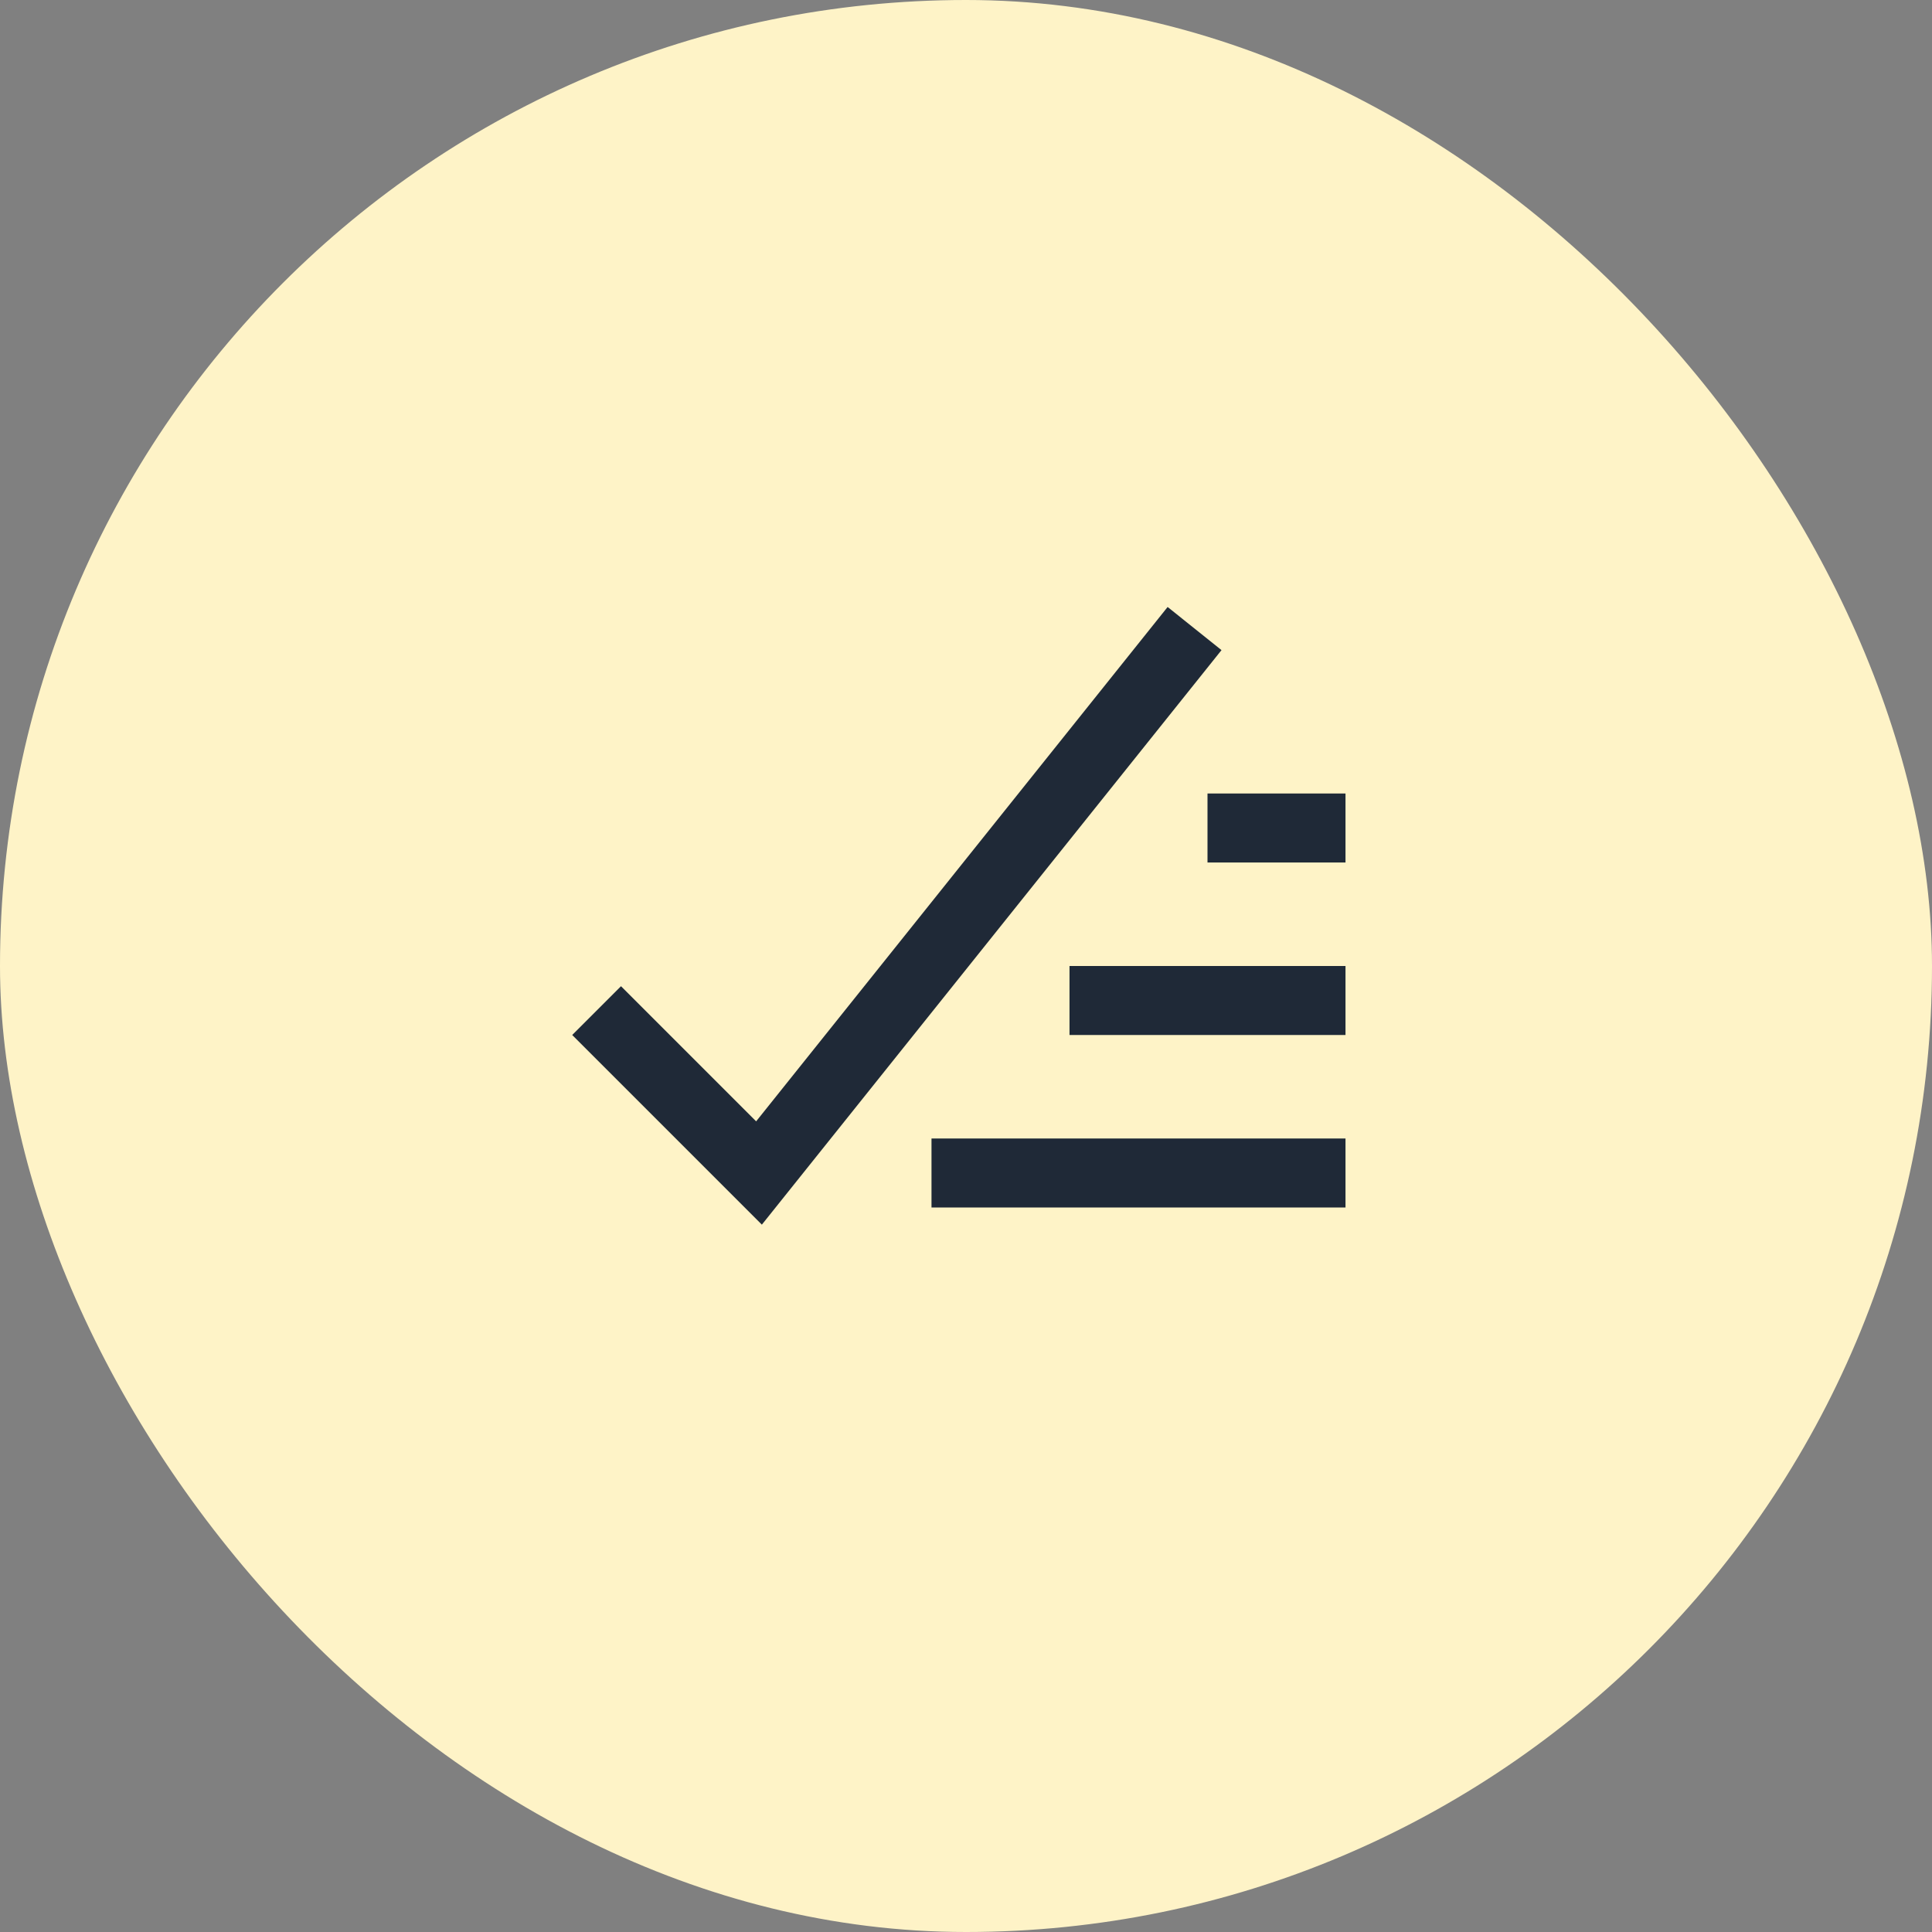
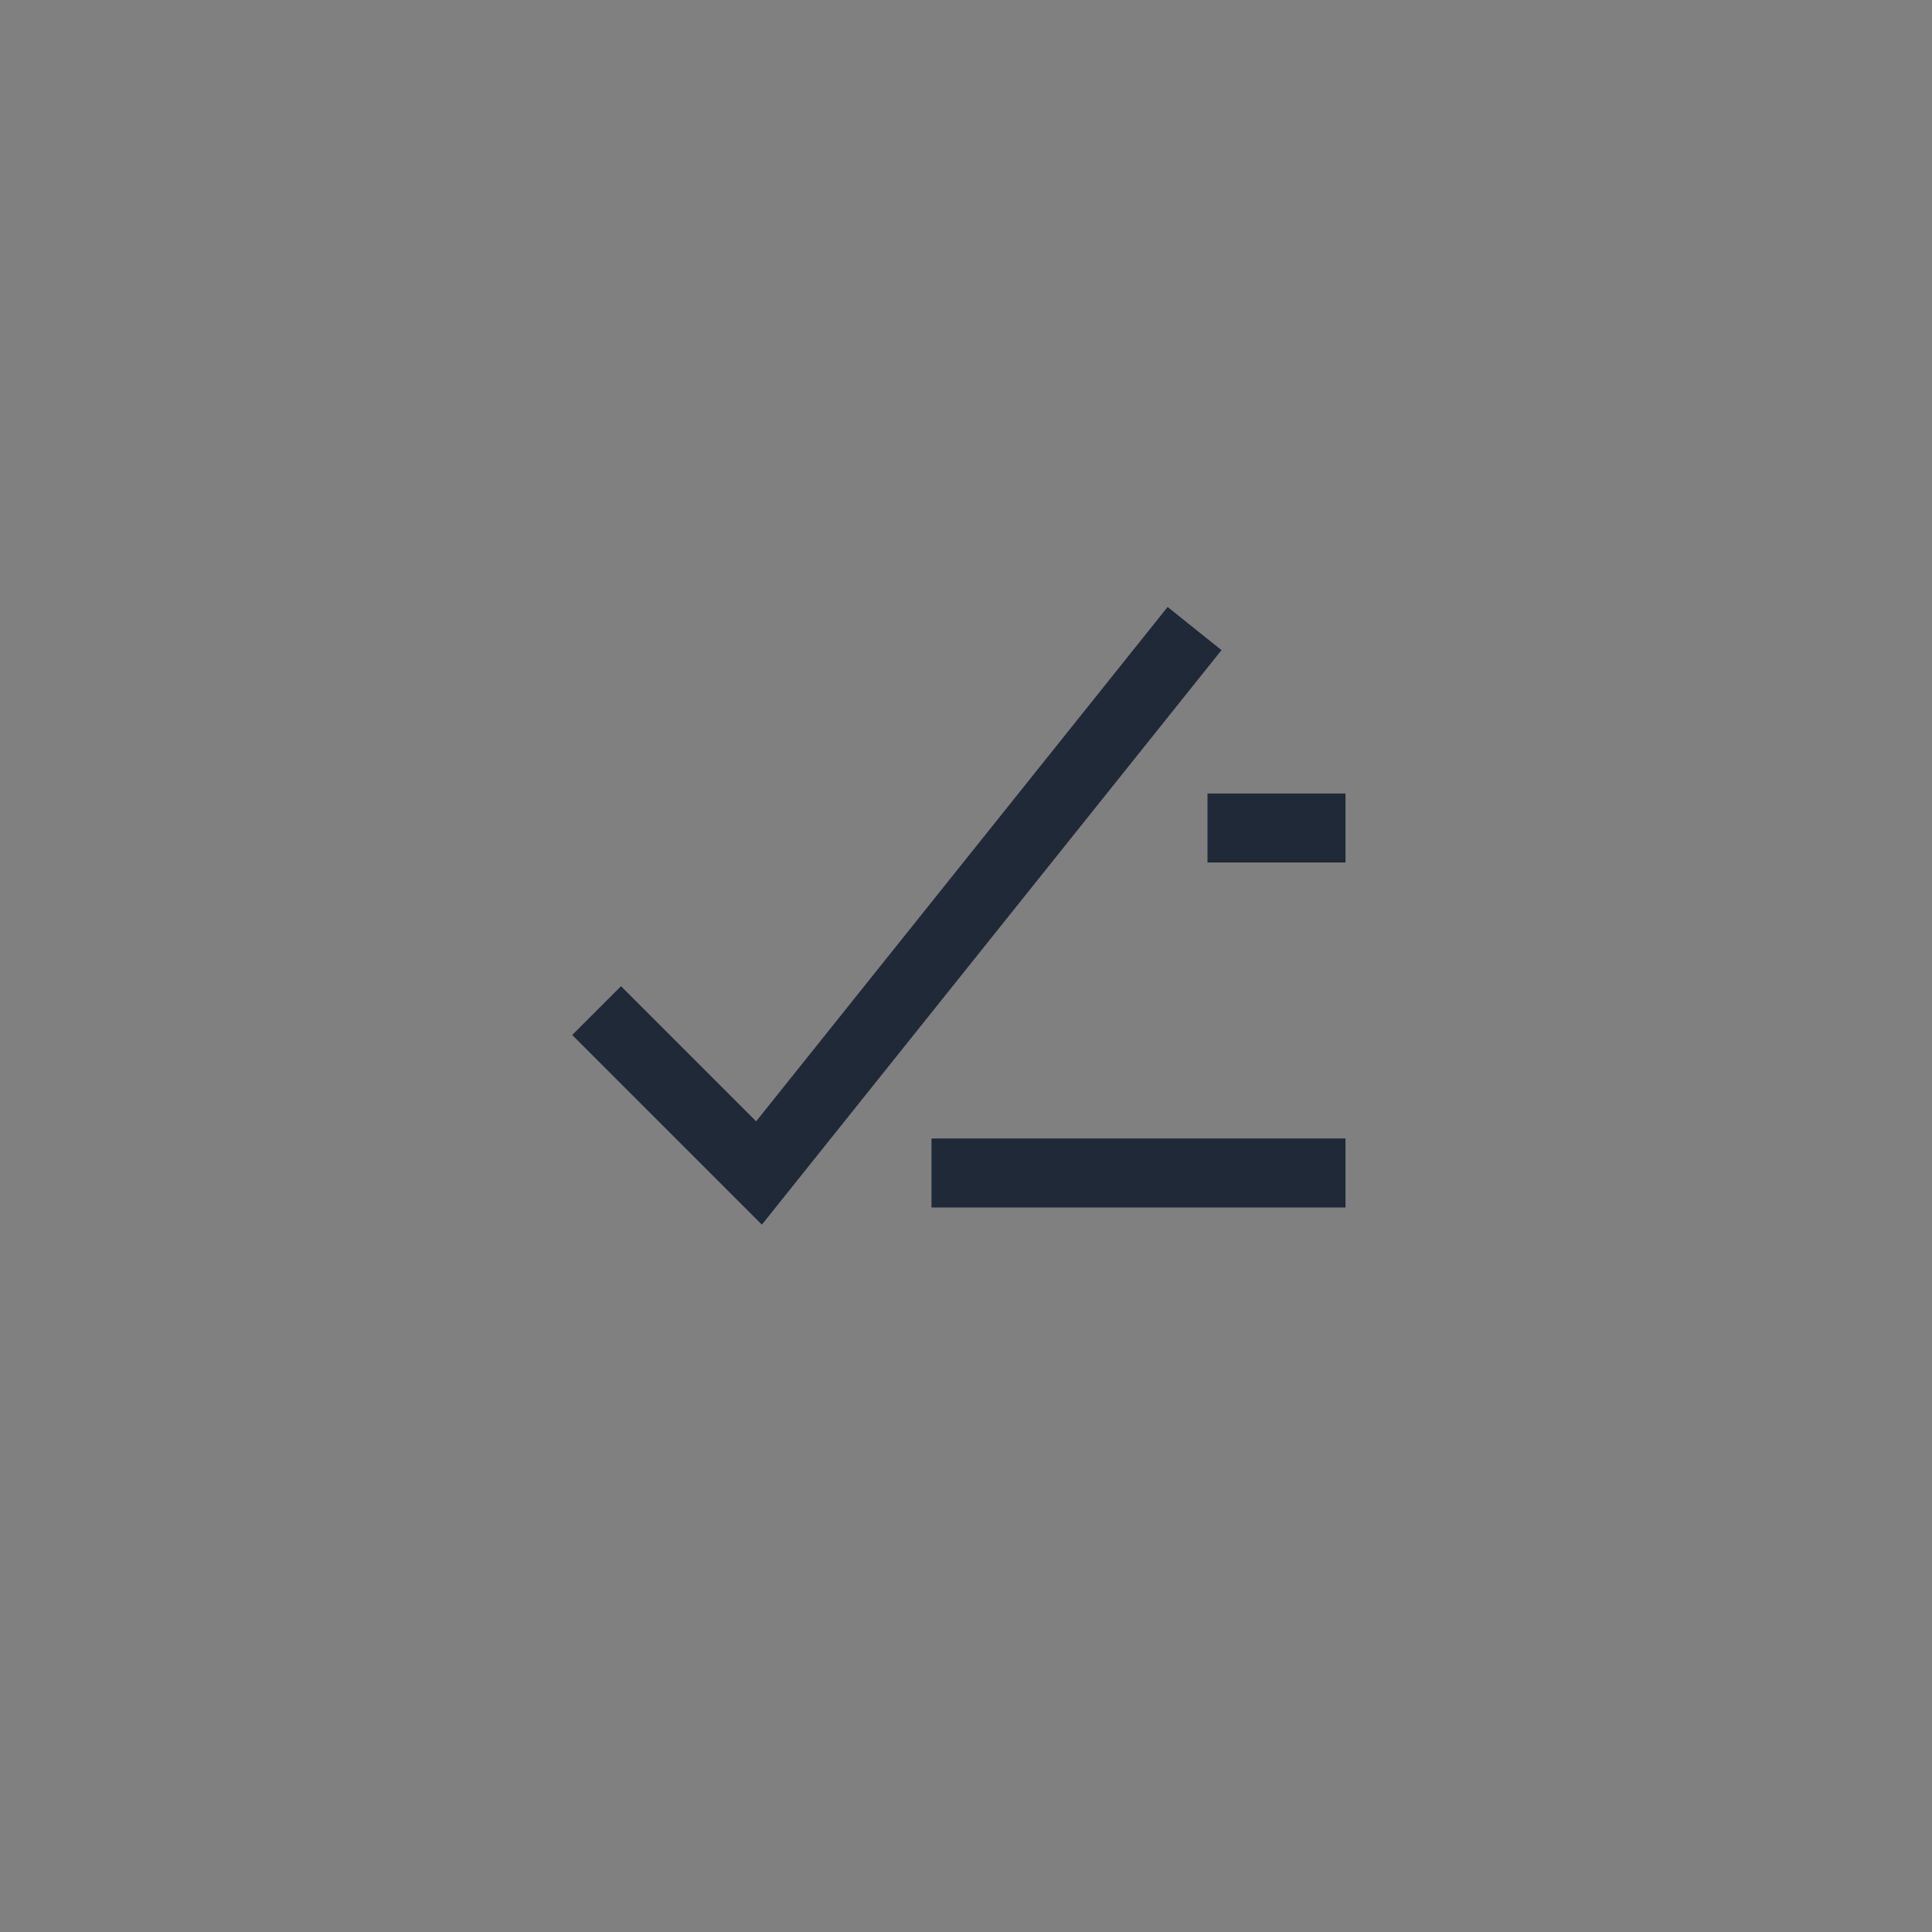
<svg xmlns="http://www.w3.org/2000/svg" width="56" height="56" viewBox="0 0 56 56" fill="none">
  <rect x="0" y="0" width="56" height="56" fill="#808080" stroke="none" />
-   <rect width="56" height="56" rx="28" fill="#FEF3C7" />
  <path d="M22.083 35.497L16.586 30L18 28.586L21.917 32.503L33.844 17.594L35.406 18.844L22.083 35.497Z" fill="#1f2937" />
  <path d="M39 23H35V25H39V23Z" fill="#1f2937" />
-   <path d="M39 28H31V30H39V28Z" fill="#1f2937" />
  <path d="M39 33H27V35H39V33Z" fill="#1f2937" />
</svg>